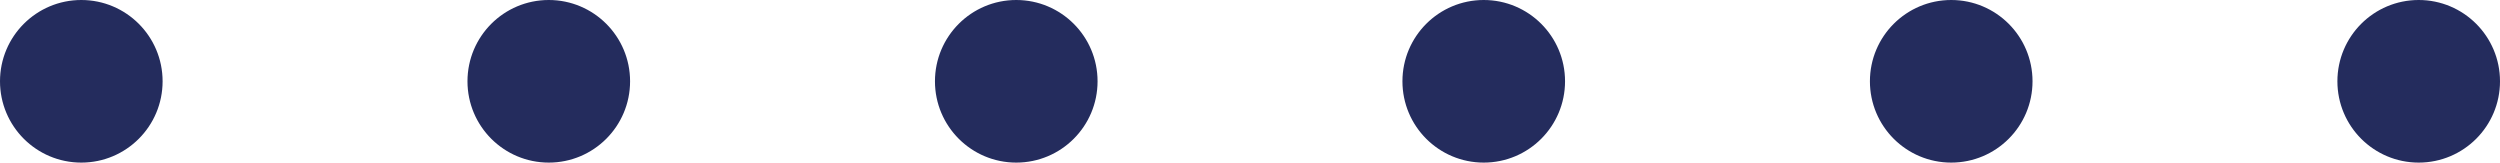
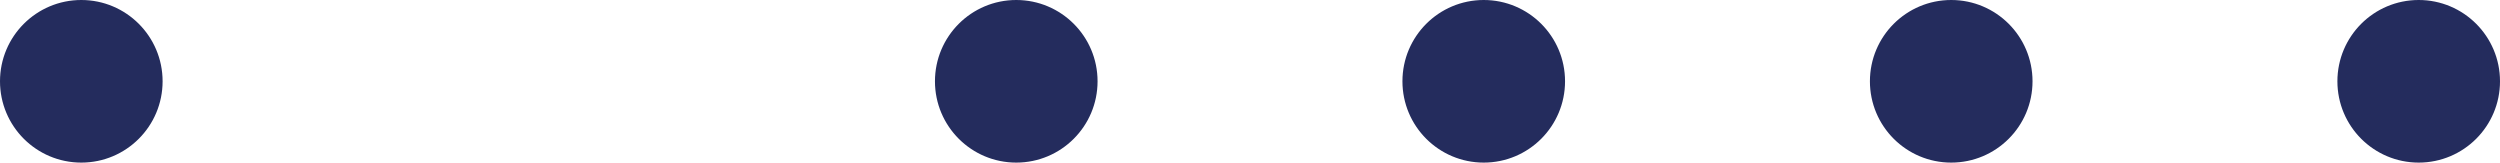
<svg xmlns="http://www.w3.org/2000/svg" width="123" height="8" viewBox="0 0 123 8">
  <g fill="none" fill-rule="evenodd">
    <g fill="#242C5D" stroke="#242C5D">
      <g transform="translate(-20 -1029) translate(20 1029)">
        <circle cx="119" cy="4" r="3.5" />
        <circle cx="4" cy="4" r="3.5" />
        <circle cx="96" cy="4" r="3.5" />
        <circle cx="73" cy="4" r="3.5" />
        <circle cx="50" cy="4" r="3.5" />
-         <circle cx="27" cy="4" r="3.5" />
      </g>
    </g>
  </g>
</svg>